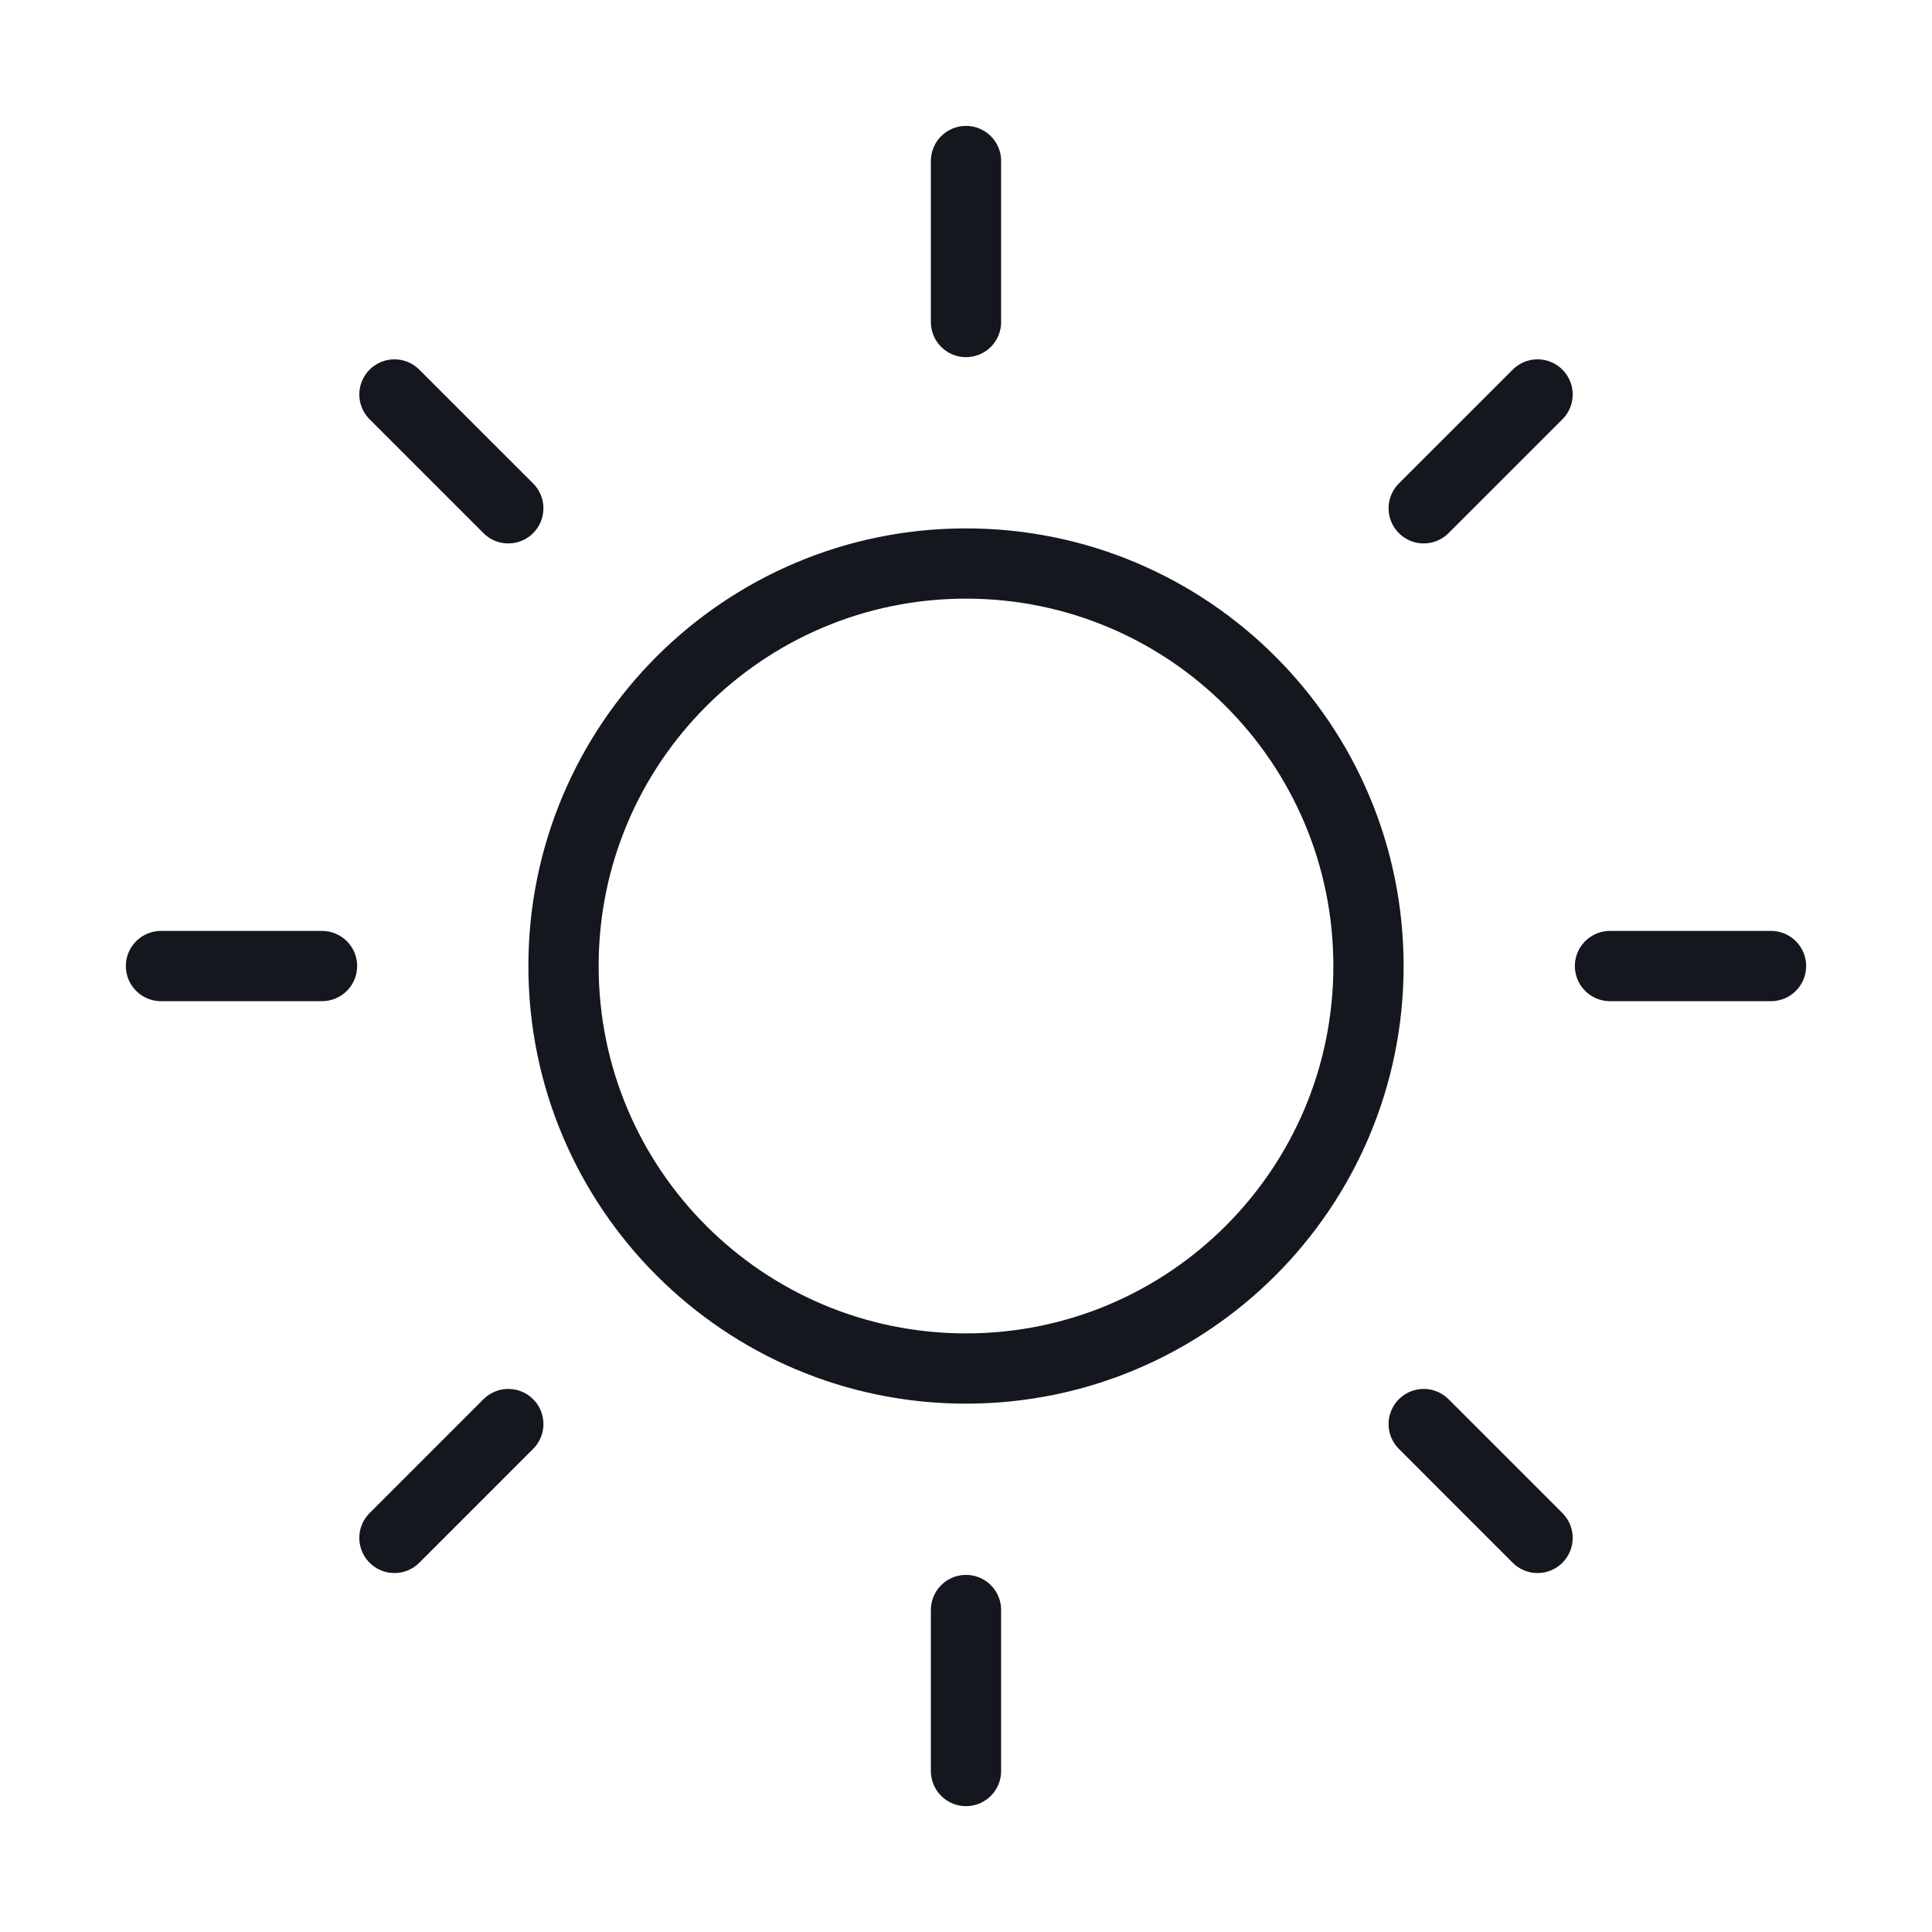
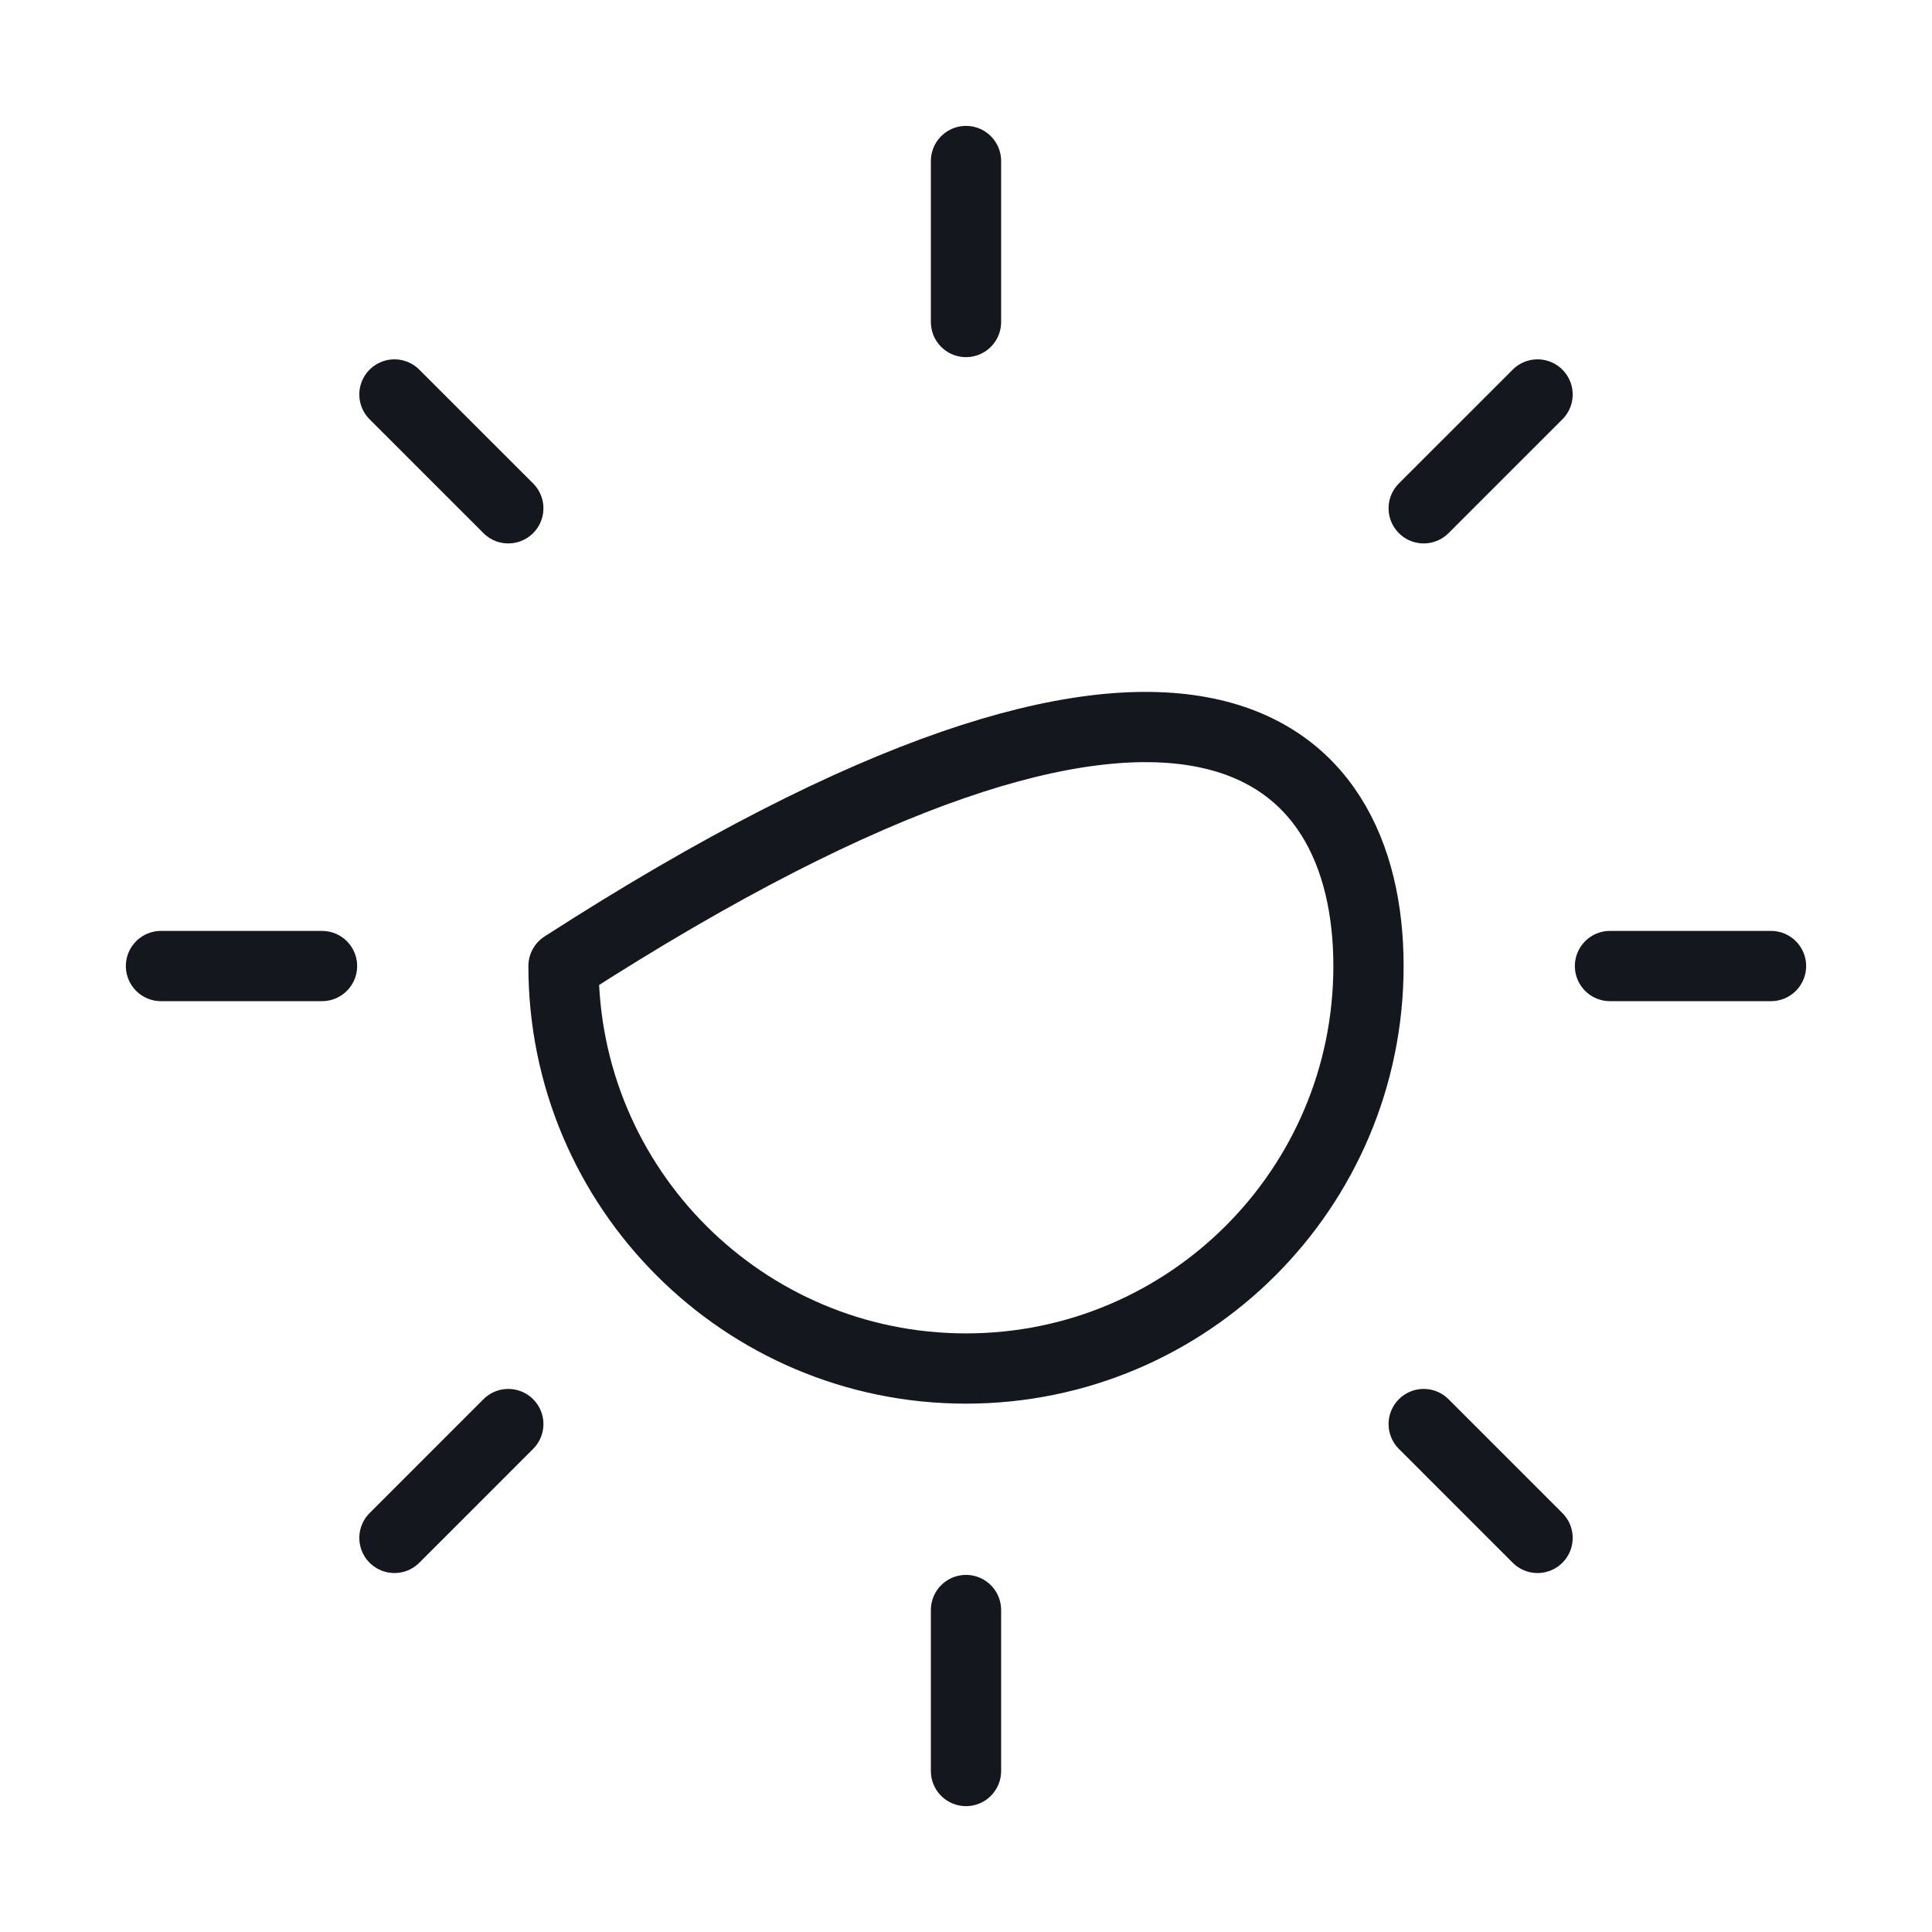
<svg xmlns="http://www.w3.org/2000/svg" width="55" height="55" viewBox="0 0 55 55" fill="none">
-   <path d="M27.5 4.584V9.167M27.5 45.834V50.417M9.167 27.501H4.583M14.47 14.47L11.229 11.23M40.53 14.47L43.771 11.23M14.47 40.54L11.229 43.781M40.53 40.54L43.771 43.781M50.417 27.501H45.833M38.958 27.501C38.958 33.829 33.828 38.959 27.5 38.959C21.172 38.959 16.042 33.829 16.042 27.501C16.042 21.172 21.172 16.042 27.5 16.042C33.828 16.042 38.958 21.172 38.958 27.501Z" stroke="#14171E" stroke-width="2" stroke-linecap="round" stroke-linejoin="round" />
+   <path d="M27.5 4.584V9.167M27.5 45.834V50.417M9.167 27.501H4.583M14.47 14.47L11.229 11.23M40.53 14.47L43.771 11.23M14.47 40.54L11.229 43.781M40.53 40.54L43.771 43.781M50.417 27.501H45.833M38.958 27.501C38.958 33.829 33.828 38.959 27.5 38.959C21.172 38.959 16.042 33.829 16.042 27.501C33.828 16.042 38.958 21.172 38.958 27.501Z" stroke="#14171E" stroke-width="2" stroke-linecap="round" stroke-linejoin="round" />
</svg>